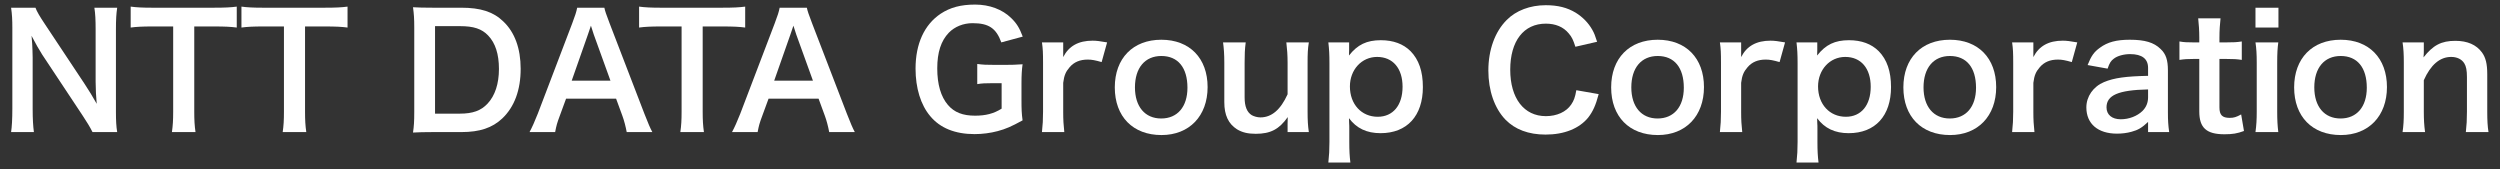
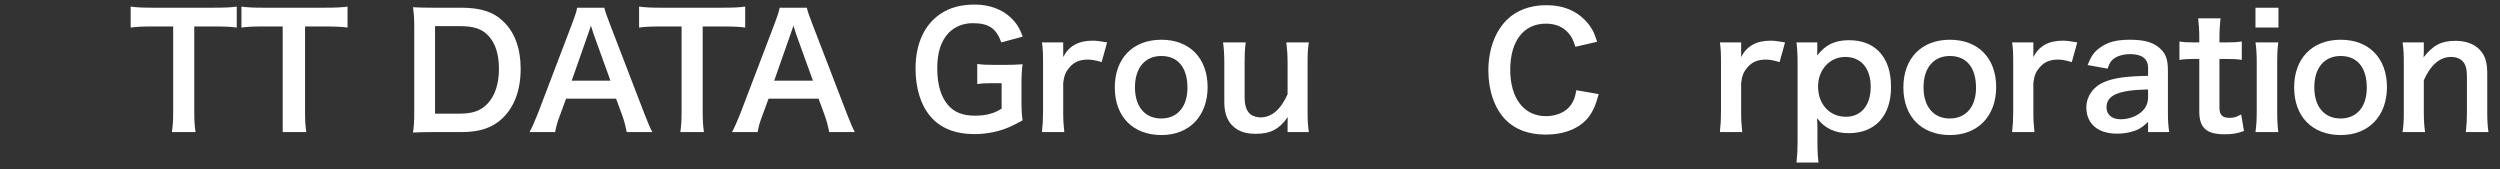
<svg xmlns="http://www.w3.org/2000/svg" width="192" height="13" viewBox="0 0 192 13" fill="none">
  <rect x="0" y="0" width="192" height="13" fill="#333333" stroke="none" />
-   <path d="M9 10.144H7.104C6.9 9.736 6.684 9.388 6.336 8.86L3.24 4.192C3.012 3.832 2.712 3.316 2.424 2.752C2.436 2.92 2.436 2.92 2.472 3.364C2.484 3.592 2.508 4.132 2.508 4.408V8.344C2.508 9.148 2.544 9.712 2.604 10.144H0.852C0.912 9.748 0.948 9.148 0.948 8.332V2.14C0.948 1.516 0.924 1.084 0.852 0.592H2.724C2.832 0.892 3.048 1.252 3.456 1.864L6.492 6.436C6.78 6.868 7.164 7.492 7.428 7.972C7.38 7.504 7.344 6.784 7.344 6.28V2.248C7.344 1.54 7.32 1.048 7.248 0.592H9C8.928 1.072 8.904 1.516 8.904 2.248V8.596C8.904 9.268 8.928 9.724 9 10.144Z" fill="white" />
  <path d="M14.919 2.032V8.584C14.919 9.232 14.944 9.652 15.015 10.144H13.204C13.275 9.64 13.3 9.232 13.3 8.584V2.032H11.68C10.972 2.032 10.456 2.056 10.036 2.116V0.508C10.467 0.568 10.983 0.592 11.668 0.592H16.419C17.284 0.592 17.727 0.568 18.183 0.508V2.116C17.739 2.056 17.284 2.032 16.419 2.032H14.919Z" fill="white" />
-   <path d="M23.427 2.032V8.584C23.427 9.232 23.451 9.652 23.523 10.144H21.711C21.783 9.64 21.807 9.232 21.807 8.584V2.032H20.187C19.479 2.032 18.963 2.056 18.543 2.116V0.508C18.975 0.568 19.491 0.592 20.175 0.592H24.927C25.791 0.592 26.235 0.568 26.691 0.508V2.116C26.247 2.056 25.791 2.032 24.927 2.032H23.427Z" fill="white" />
+   <path d="M23.427 2.032V8.584C23.427 9.232 23.451 9.652 23.523 10.144H21.711V2.032H20.187C19.479 2.032 18.963 2.056 18.543 2.116V0.508C18.975 0.568 19.491 0.592 20.175 0.592H24.927C25.791 0.592 26.235 0.568 26.691 0.508V2.116C26.247 2.056 25.791 2.032 24.927 2.032H23.427Z" fill="white" />
  <path d="M31.815 8.596V2.116C31.815 1.444 31.791 1.084 31.719 0.556C32.199 0.58 32.487 0.592 33.243 0.592H35.415C36.915 0.592 37.887 0.904 38.655 1.648C39.531 2.476 39.987 3.724 39.987 5.284C39.987 6.916 39.507 8.212 38.571 9.1C37.803 9.82 36.843 10.144 35.427 10.144H33.243C32.511 10.144 32.211 10.156 31.719 10.18C31.791 9.688 31.815 9.316 31.815 8.596ZM33.411 8.728H35.319C36.303 8.728 36.939 8.5 37.443 7.96C38.019 7.348 38.319 6.424 38.319 5.296C38.319 4.156 38.043 3.304 37.491 2.728C36.999 2.212 36.375 2.008 35.331 2.008H33.411V8.728Z" fill="white" />
  <path d="M50.099 10.144H48.131C48.059 9.748 47.927 9.232 47.795 8.884L47.315 7.576H43.475L42.995 8.884C42.779 9.46 42.731 9.64 42.635 10.144H40.667C40.847 9.82 41.087 9.28 41.303 8.728L43.943 1.804C44.171 1.204 44.267 0.904 44.327 0.592H46.415C46.475 0.88 46.547 1.072 46.823 1.804L49.487 8.728C49.787 9.496 49.931 9.832 50.099 10.144ZM46.883 6.196L45.599 2.644C45.551 2.512 45.515 2.368 45.383 1.972C45.191 2.536 45.191 2.536 45.155 2.644L43.907 6.196H46.883Z" fill="white" />
  <path d="M53.966 2.032V8.584C53.966 9.232 53.99 9.652 54.062 10.144H52.25C52.322 9.64 52.346 9.232 52.346 8.584V2.032H50.726C50.018 2.032 49.502 2.056 49.082 2.116V0.508C49.514 0.568 50.03 0.592 50.714 0.592H55.466C56.33 0.592 56.774 0.568 57.23 0.508V2.116C56.786 2.056 56.33 2.032 55.466 2.032H53.966Z" fill="white" />
  <path d="M65.65 10.144H63.682C63.61 9.748 63.478 9.232 63.346 8.884L62.866 7.576H59.026L58.546 8.884C58.33 9.46 58.282 9.64 58.186 10.144H56.218C56.398 9.82 56.638 9.28 56.854 8.728L59.494 1.804C59.722 1.204 59.818 0.904 59.878 0.592H61.966C62.026 0.88 62.098 1.072 62.374 1.804L65.038 8.728C65.338 9.496 65.482 9.832 65.65 10.144ZM62.434 6.196L61.15 2.644C61.102 2.512 61.066 2.368 60.934 1.972C60.742 2.536 60.742 2.536 60.706 2.644L59.458 6.196H62.434Z" fill="white" />
  <path d="M78.45 6.424V7.684C78.45 8.392 78.462 8.716 78.534 9.244C77.681 9.712 77.249 9.904 76.614 10.072C76.073 10.216 75.438 10.3 74.85 10.3C73.35 10.3 72.198 9.832 71.442 8.92C70.71 8.056 70.314 6.76 70.314 5.272C70.314 3.364 70.986 1.9 72.234 1.06C72.978 0.568 73.793 0.352 74.897 0.352C75.99 0.352 76.986 0.724 77.657 1.384C78.078 1.792 78.293 2.14 78.546 2.812L76.901 3.256C76.505 2.164 75.93 1.78 74.694 1.78C73.986 1.78 73.326 2.044 72.87 2.512C72.269 3.136 71.981 4.024 71.981 5.248C71.981 6.484 72.257 7.42 72.797 8.056C73.29 8.632 73.938 8.884 74.885 8.884C75.701 8.884 76.314 8.728 76.925 8.344V6.388H76.278C75.665 6.388 75.413 6.4 75.053 6.46V4.912C75.486 4.972 75.749 4.984 76.493 4.984H77.118C77.669 4.984 78.017 4.972 78.534 4.936C78.474 5.38 78.45 5.752 78.45 6.424Z" fill="white" />
  <path d="M85.026 3.256L84.606 4.768C84.102 4.624 83.85 4.576 83.538 4.576C82.938 4.576 82.482 4.768 82.146 5.164C81.846 5.512 81.726 5.788 81.654 6.364V8.584C81.654 9.232 81.678 9.58 81.738 10.144H80.022C80.082 9.556 80.106 9.208 80.106 8.584V4.816C80.106 4.084 80.094 3.748 80.022 3.256H81.654V4.384C82.086 3.532 82.83 3.124 83.91 3.124C84.198 3.124 84.486 3.16 85.026 3.256Z" fill="white" />
  <path d="M89.204 10.372C87.008 10.372 85.616 8.956 85.616 6.712C85.616 4.48 87.008 3.052 89.192 3.052C91.364 3.052 92.744 4.468 92.744 6.688C92.744 8.908 91.34 10.372 89.204 10.372ZM89.192 4.3C87.932 4.3 87.164 5.212 87.164 6.712C87.164 8.188 87.932 9.1 89.18 9.1C90.428 9.1 91.196 8.2 91.196 6.736C91.196 5.188 90.464 4.3 89.192 4.3Z" fill="white" />
  <path d="M98.791 3.256H100.519C100.435 3.772 100.423 4.144 100.423 4.816V8.584C100.423 9.244 100.447 9.652 100.519 10.144H98.887V9.508C98.887 9.328 98.887 9.292 98.899 8.992C98.239 9.928 97.579 10.276 96.439 10.276C95.827 10.276 95.395 10.168 94.999 9.928C94.339 9.508 94.027 8.836 94.027 7.852V4.816C94.027 4.156 93.991 3.7 93.931 3.256H95.671C95.599 3.796 95.587 4.204 95.587 4.816V7.48C95.587 8.176 95.767 8.62 96.139 8.848C96.319 8.944 96.571 9.016 96.799 9.016C97.663 9.016 98.347 8.428 98.887 7.24V4.816C98.887 4.228 98.851 3.772 98.791 3.256Z" fill="white" />
-   <path d="M103.613 3.256V3.844C103.613 3.976 103.613 4.108 103.601 4.264C104.261 3.424 104.969 3.088 106.049 3.088C107.009 3.088 107.777 3.376 108.329 3.928C108.965 4.576 109.277 5.476 109.277 6.688C109.277 8.896 108.065 10.228 106.025 10.228C104.969 10.228 104.177 9.856 103.601 9.076C103.601 9.22 103.601 9.22 103.613 9.46C103.625 9.544 103.625 9.76 103.625 9.976V10.888C103.625 11.596 103.649 11.98 103.709 12.484H102.017C102.077 11.92 102.101 11.512 102.101 10.9V4.864C102.101 4.168 102.077 3.772 102.017 3.256H103.613ZM107.717 6.664C107.717 5.248 106.973 4.372 105.761 4.372C104.573 4.372 103.673 5.356 103.673 6.64C103.673 8.008 104.561 8.968 105.809 8.968C106.985 8.968 107.717 8.08 107.717 6.664Z" fill="white" />
  <path d="M121.062 6.928L122.778 7.228C122.55 8.092 122.334 8.56 121.974 9.028C121.29 9.868 120.138 10.336 118.698 10.336C117.39 10.336 116.346 9.94 115.614 9.184C114.774 8.308 114.306 6.952 114.306 5.416C114.306 3.832 114.81 2.44 115.71 1.54C116.43 0.808 117.51 0.4 118.71 0.4C119.646 0.4 120.354 0.58 121.014 0.976C121.554 1.312 121.986 1.756 122.286 2.284C122.43 2.536 122.514 2.752 122.658 3.208L120.99 3.592C120.822 3.064 120.714 2.836 120.474 2.56C120.066 2.068 119.466 1.816 118.722 1.816C117.018 1.816 115.986 3.148 115.986 5.356C115.986 7.552 117.042 8.92 118.722 8.92C119.562 8.92 120.282 8.596 120.666 8.032C120.87 7.732 120.966 7.48 121.062 6.928Z" fill="white" />
-   <path d="M127.325 10.372C125.129 10.372 123.737 8.956 123.737 6.712C123.737 4.48 125.129 3.052 127.313 3.052C129.485 3.052 130.865 4.468 130.865 6.688C130.865 8.908 129.461 10.372 127.325 10.372ZM127.313 4.3C126.053 4.3 125.285 5.212 125.285 6.712C125.285 8.188 126.053 9.1 127.301 9.1C128.549 9.1 129.317 8.2 129.317 6.736C129.317 5.188 128.585 4.3 127.313 4.3Z" fill="white" />
  <path d="M137.092 3.256L136.672 4.768C136.168 4.624 135.916 4.576 135.604 4.576C135.004 4.576 134.548 4.768 134.212 5.164C133.912 5.512 133.792 5.788 133.72 6.364V8.584C133.72 9.232 133.744 9.58 133.804 10.144H132.088C132.148 9.556 132.172 9.208 132.172 8.584V4.816C132.172 4.084 132.16 3.748 132.088 3.256H133.72V4.384C134.152 3.532 134.896 3.124 135.976 3.124C136.264 3.124 136.552 3.16 137.092 3.256Z" fill="white" />
  <path d="M139.567 3.256V3.844C139.567 3.976 139.567 4.108 139.555 4.264C140.215 3.424 140.923 3.088 142.003 3.088C142.963 3.088 143.731 3.376 144.283 3.928C144.919 4.576 145.231 5.476 145.231 6.688C145.231 8.896 144.019 10.228 141.979 10.228C140.923 10.228 140.131 9.856 139.555 9.076C139.555 9.22 139.555 9.22 139.567 9.46C139.579 9.544 139.579 9.76 139.579 9.976V10.888C139.579 11.596 139.603 11.98 139.663 12.484H137.971C138.031 11.92 138.055 11.512 138.055 10.9V4.864C138.055 4.168 138.031 3.772 137.971 3.256H139.567ZM143.671 6.664C143.671 5.248 142.927 4.372 141.715 4.372C140.527 4.372 139.627 5.356 139.627 6.64C139.627 8.008 140.515 8.968 141.763 8.968C142.939 8.968 143.671 8.08 143.671 6.664Z" fill="white" />
  <path d="M149.767 10.372C147.571 10.372 146.179 8.956 146.179 6.712C146.179 4.48 147.571 3.052 149.755 3.052C151.927 3.052 153.307 4.468 153.307 6.688C153.307 8.908 151.903 10.372 149.767 10.372ZM149.755 4.3C148.495 4.3 147.727 5.212 147.727 6.712C147.727 8.188 148.495 9.1 149.743 9.1C150.991 9.1 151.759 8.2 151.759 6.736C151.759 5.188 151.027 4.3 149.755 4.3Z" fill="white" />
  <path d="M159.534 3.256L159.114 4.768C158.61 4.624 158.358 4.576 158.046 4.576C157.446 4.576 156.99 4.768 156.654 5.164C156.354 5.512 156.234 5.788 156.162 6.364V8.584C156.162 9.232 156.186 9.58 156.246 10.144H154.53C154.59 9.556 154.614 9.208 154.614 8.584V4.816C154.614 4.084 154.602 3.748 154.53 3.256H156.162V4.384C156.594 3.532 157.338 3.124 158.418 3.124C158.706 3.124 158.994 3.16 159.534 3.256Z" fill="white" />
  <path d="M164.972 10.144V9.364C164.492 9.82 164.192 9.988 163.7 10.12C163.352 10.216 162.968 10.264 162.584 10.264C161.12 10.264 160.232 9.508 160.232 8.248C160.232 7.408 160.76 6.652 161.588 6.304C162.368 5.98 163.256 5.86 164.972 5.824V5.212C164.972 4.516 164.504 4.156 163.592 4.156C163.112 4.156 162.62 4.288 162.344 4.504C162.116 4.672 162.008 4.84 161.864 5.272L160.328 4.996C160.604 4.3 160.82 3.988 161.276 3.664C161.864 3.232 162.536 3.052 163.568 3.052C164.72 3.052 165.416 3.256 165.932 3.76C166.34 4.144 166.496 4.6 166.496 5.416V8.644C166.496 9.28 166.52 9.604 166.592 10.144H164.972ZM164.972 7.468V6.868C162.68 6.916 161.78 7.312 161.78 8.248C161.78 8.812 162.2 9.16 162.872 9.16C163.508 9.16 164.132 8.92 164.54 8.524C164.828 8.236 164.972 7.888 164.972 7.468Z" fill="white" />
  <path d="M168.821 1.408H170.537C170.489 1.828 170.453 2.344 170.453 2.884V3.256H170.957C171.521 3.256 171.785 3.244 172.169 3.184V4.6C171.773 4.54 171.545 4.528 170.993 4.528H170.453V8.248C170.453 8.836 170.669 9.052 171.245 9.052C171.557 9.052 171.749 8.992 172.121 8.788L172.337 10.06C171.821 10.252 171.461 10.312 170.837 10.312C169.457 10.312 168.905 9.82 168.905 8.56V4.528H168.449C168.005 4.528 167.777 4.54 167.381 4.6V3.184C167.729 3.244 167.957 3.256 168.461 3.256H168.905V2.884C168.905 2.368 168.869 1.84 168.821 1.408Z" fill="white" />
  <path d="M173.221 0.592H174.985V2.116H173.221V0.592ZM173.221 3.256H174.973C174.913 3.7 174.889 4.096 174.889 4.828V8.572C174.889 9.232 174.913 9.64 174.973 10.144H173.221C173.293 9.604 173.317 9.184 173.317 8.584V4.816C173.317 4.156 173.293 3.748 173.221 3.256Z" fill="white" />
  <path d="M179.778 10.372C177.582 10.372 176.19 8.956 176.19 6.712C176.19 4.48 177.582 3.052 179.766 3.052C181.938 3.052 183.318 4.468 183.318 6.688C183.318 8.908 181.914 10.372 179.778 10.372ZM179.766 4.3C178.506 4.3 177.738 5.212 177.738 6.712C177.738 8.188 178.506 9.1 179.754 9.1C181.002 9.1 181.77 8.2 181.77 6.736C181.77 5.188 181.038 4.3 179.766 4.3Z" fill="white" />
  <path d="M186.245 10.144H184.517C184.589 9.628 184.613 9.256 184.613 8.584V4.816C184.613 4.156 184.589 3.748 184.517 3.256H186.149V3.892C186.149 4.072 186.149 4.108 186.125 4.408C186.857 3.472 187.493 3.136 188.573 3.136C189.497 3.136 190.181 3.436 190.613 4.024C190.901 4.42 191.021 4.9 191.021 5.704V8.584C191.021 9.244 191.045 9.7 191.117 10.144H189.377C189.437 9.604 189.461 9.196 189.461 8.584V5.92C189.461 5.416 189.401 5.092 189.257 4.864C189.065 4.552 188.705 4.372 188.249 4.372C187.385 4.372 186.677 4.972 186.149 6.16V8.584C186.149 9.172 186.173 9.628 186.245 10.144Z" fill="white" />
</svg>